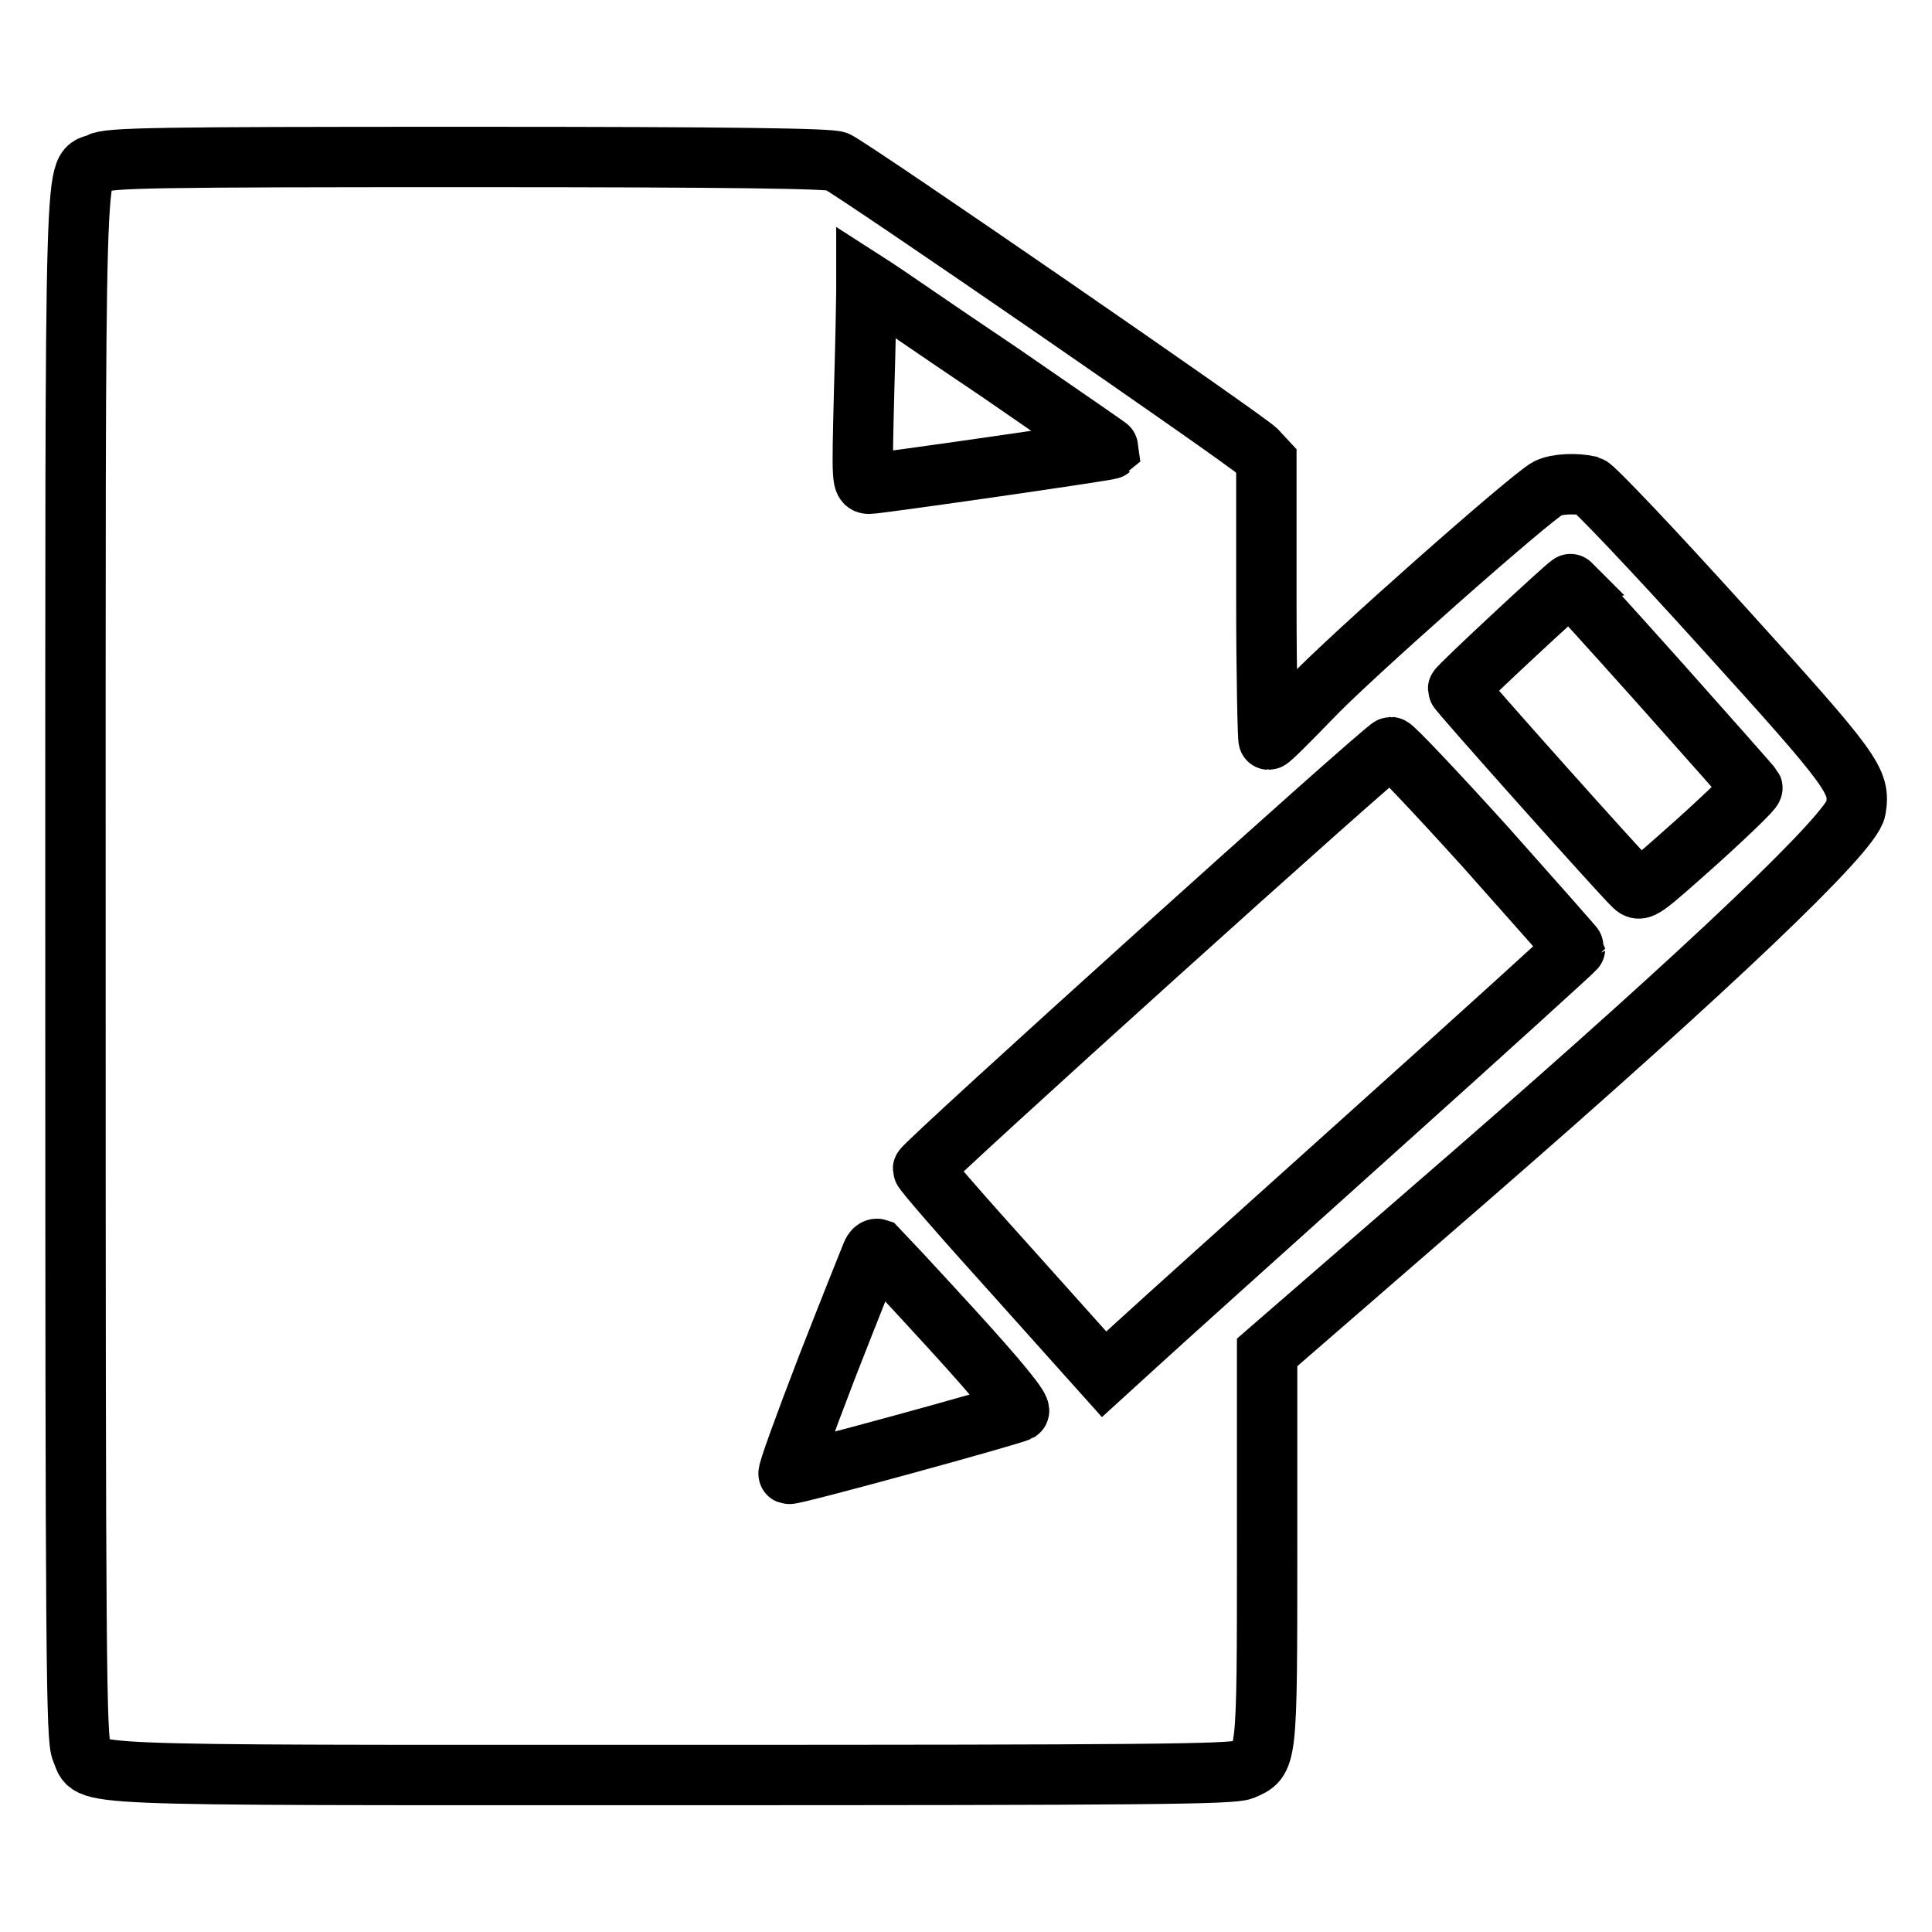
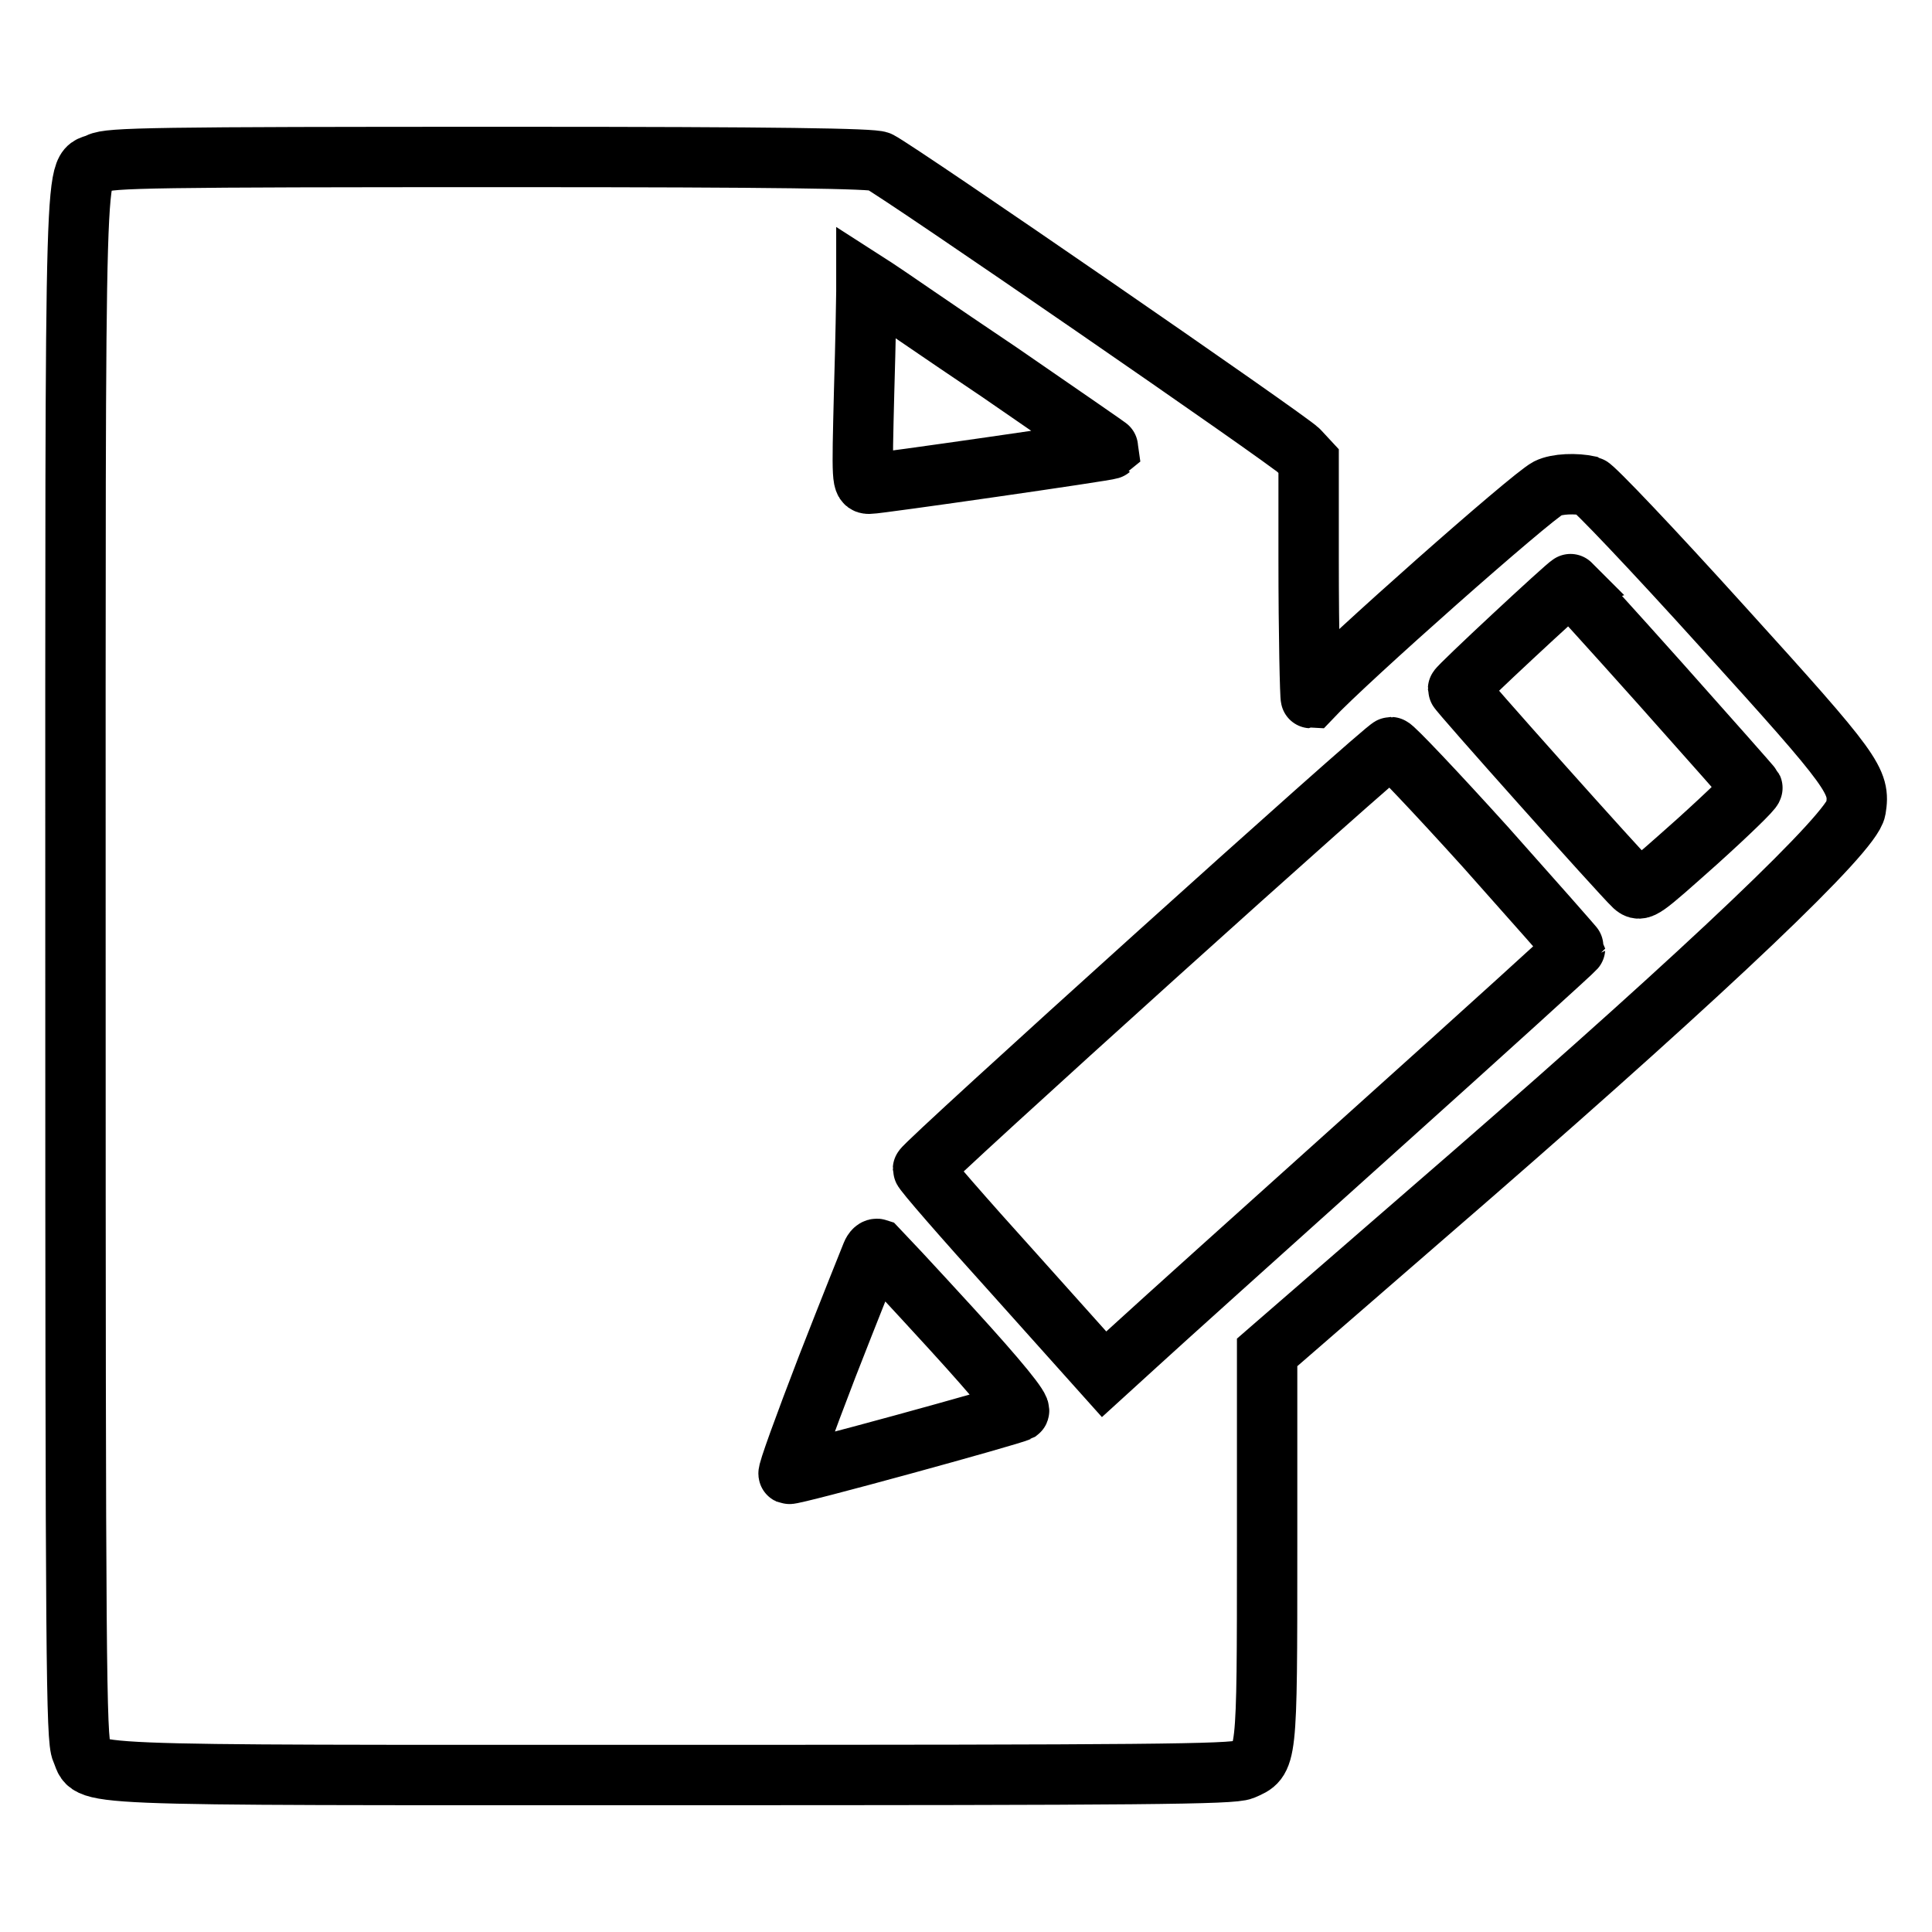
<svg xmlns="http://www.w3.org/2000/svg" version="1.1" x="0px" y="0px" viewBox="0 0 256 256" enable-background="new 0 0 256 256" xml:space="preserve">
  <g>
    <g>
      <g>
-         <path stroke-width="8" fill-opacity="0" stroke="#000000" d="M13.1,21.6C9.8,23.3,10,14.7,10,128c0,92.2,0.1,102.5,0.8,104c1.6,3.4-4,3.2,78.1,3.2c62.9,0,74.4-0.1,75.8-0.7c3.2-1.4,3.2-0.8,3.2-29.5v-25.8l27.2-23.6c31.6-27.5,50.3-45.3,50.8-48.4c0.6-3.7-0.1-4.8-17.6-24.1c-9.4-10.4-17.1-18.5-17.7-18.7c-1.8-0.4-4.3-0.3-5.5,0.3c-2.3,1.2-26.5,22.6-31.4,27.8c-2.9,3-5.4,5.5-5.6,5.5c-0.1,0-0.3-8.3-0.3-18.4V61.1l-1.3-1.4c-1.2-1.3-52.7-36.8-55.6-38.3c-0.8-0.4-13.3-0.6-48.7-0.6C20,20.8,14.5,20.9,13.1,21.6z M132.4,49.3c8.1,5.6,14.7,10.1,14.7,10.2c-0.2,0.2-30.8,4.6-31.9,4.6c-1,0-1-0.2-0.7-12.2c0.2-6.7,0.3-12.7,0.3-13.3v-1.2l1.4,0.9C117,38.8,124.2,43.8,132.4,49.3z M220.1,90.7c6.5,7.3,12,13.5,12.1,13.7c0.1,0.2-3.2,3.4-7.3,7.1c-7.3,6.5-7.5,6.7-8.4,5.9c-1.7-1.6-23.3-25.8-23.3-26.1c0-0.3,14.4-13.7,14.9-13.9C208,77.3,213.5,83.3,220.1,90.7z M196.8,112.2c6.5,7.3,11.9,13.4,11.9,13.5c0,0.1-12,11-26.7,24.2c-14.7,13.2-28.7,25.8-31.2,28.1l-4.5,4.1l-12-13.4c-6.6-7.3-12-13.5-12-13.8c0-0.6,61.3-55.9,62-55.9C184.6,99,190.2,104.9,196.8,112.2z M126.1,176.1c6.3,6.9,9.3,10.6,8.9,10.9c-0.9,0.5-30,8.5-30.5,8.3c-0.2-0.1,2.1-6.4,5.1-14.2c3-7.7,5.7-14.4,5.9-14.9c0.2-0.5,0.5-0.8,0.8-0.7C116.4,165.6,120.8,170.3,126.1,176.1z" />
+         <path stroke-width="8" fill-opacity="0" stroke="#000000" d="M13.1,21.6C9.8,23.3,10,14.7,10,128c0,92.2,0.1,102.5,0.8,104c1.6,3.4-4,3.2,78.1,3.2c62.9,0,74.4-0.1,75.8-0.7c3.2-1.4,3.2-0.8,3.2-29.5v-25.8l27.2-23.6c31.6-27.5,50.3-45.3,50.8-48.4c0.6-3.7-0.1-4.8-17.6-24.1c-9.4-10.4-17.1-18.5-17.7-18.7c-1.8-0.4-4.3-0.3-5.5,0.3c-2.3,1.2-26.5,22.6-31.4,27.8c-0.1,0-0.3-8.3-0.3-18.4V61.1l-1.3-1.4c-1.2-1.3-52.7-36.8-55.6-38.3c-0.8-0.4-13.3-0.6-48.7-0.6C20,20.8,14.5,20.9,13.1,21.6z M132.4,49.3c8.1,5.6,14.7,10.1,14.7,10.2c-0.2,0.2-30.8,4.6-31.9,4.6c-1,0-1-0.2-0.7-12.2c0.2-6.7,0.3-12.7,0.3-13.3v-1.2l1.4,0.9C117,38.8,124.2,43.8,132.4,49.3z M220.1,90.7c6.5,7.3,12,13.5,12.1,13.7c0.1,0.2-3.2,3.4-7.3,7.1c-7.3,6.5-7.5,6.7-8.4,5.9c-1.7-1.6-23.3-25.8-23.3-26.1c0-0.3,14.4-13.7,14.9-13.9C208,77.3,213.5,83.3,220.1,90.7z M196.8,112.2c6.5,7.3,11.9,13.4,11.9,13.5c0,0.1-12,11-26.7,24.2c-14.7,13.2-28.7,25.8-31.2,28.1l-4.5,4.1l-12-13.4c-6.6-7.3-12-13.5-12-13.8c0-0.6,61.3-55.9,62-55.9C184.6,99,190.2,104.9,196.8,112.2z M126.1,176.1c6.3,6.9,9.3,10.6,8.9,10.9c-0.9,0.5-30,8.5-30.5,8.3c-0.2-0.1,2.1-6.4,5.1-14.2c3-7.7,5.7-14.4,5.9-14.9c0.2-0.5,0.5-0.8,0.8-0.7C116.4,165.6,120.8,170.3,126.1,176.1z" />
      </g>
    </g>
  </g>
</svg>